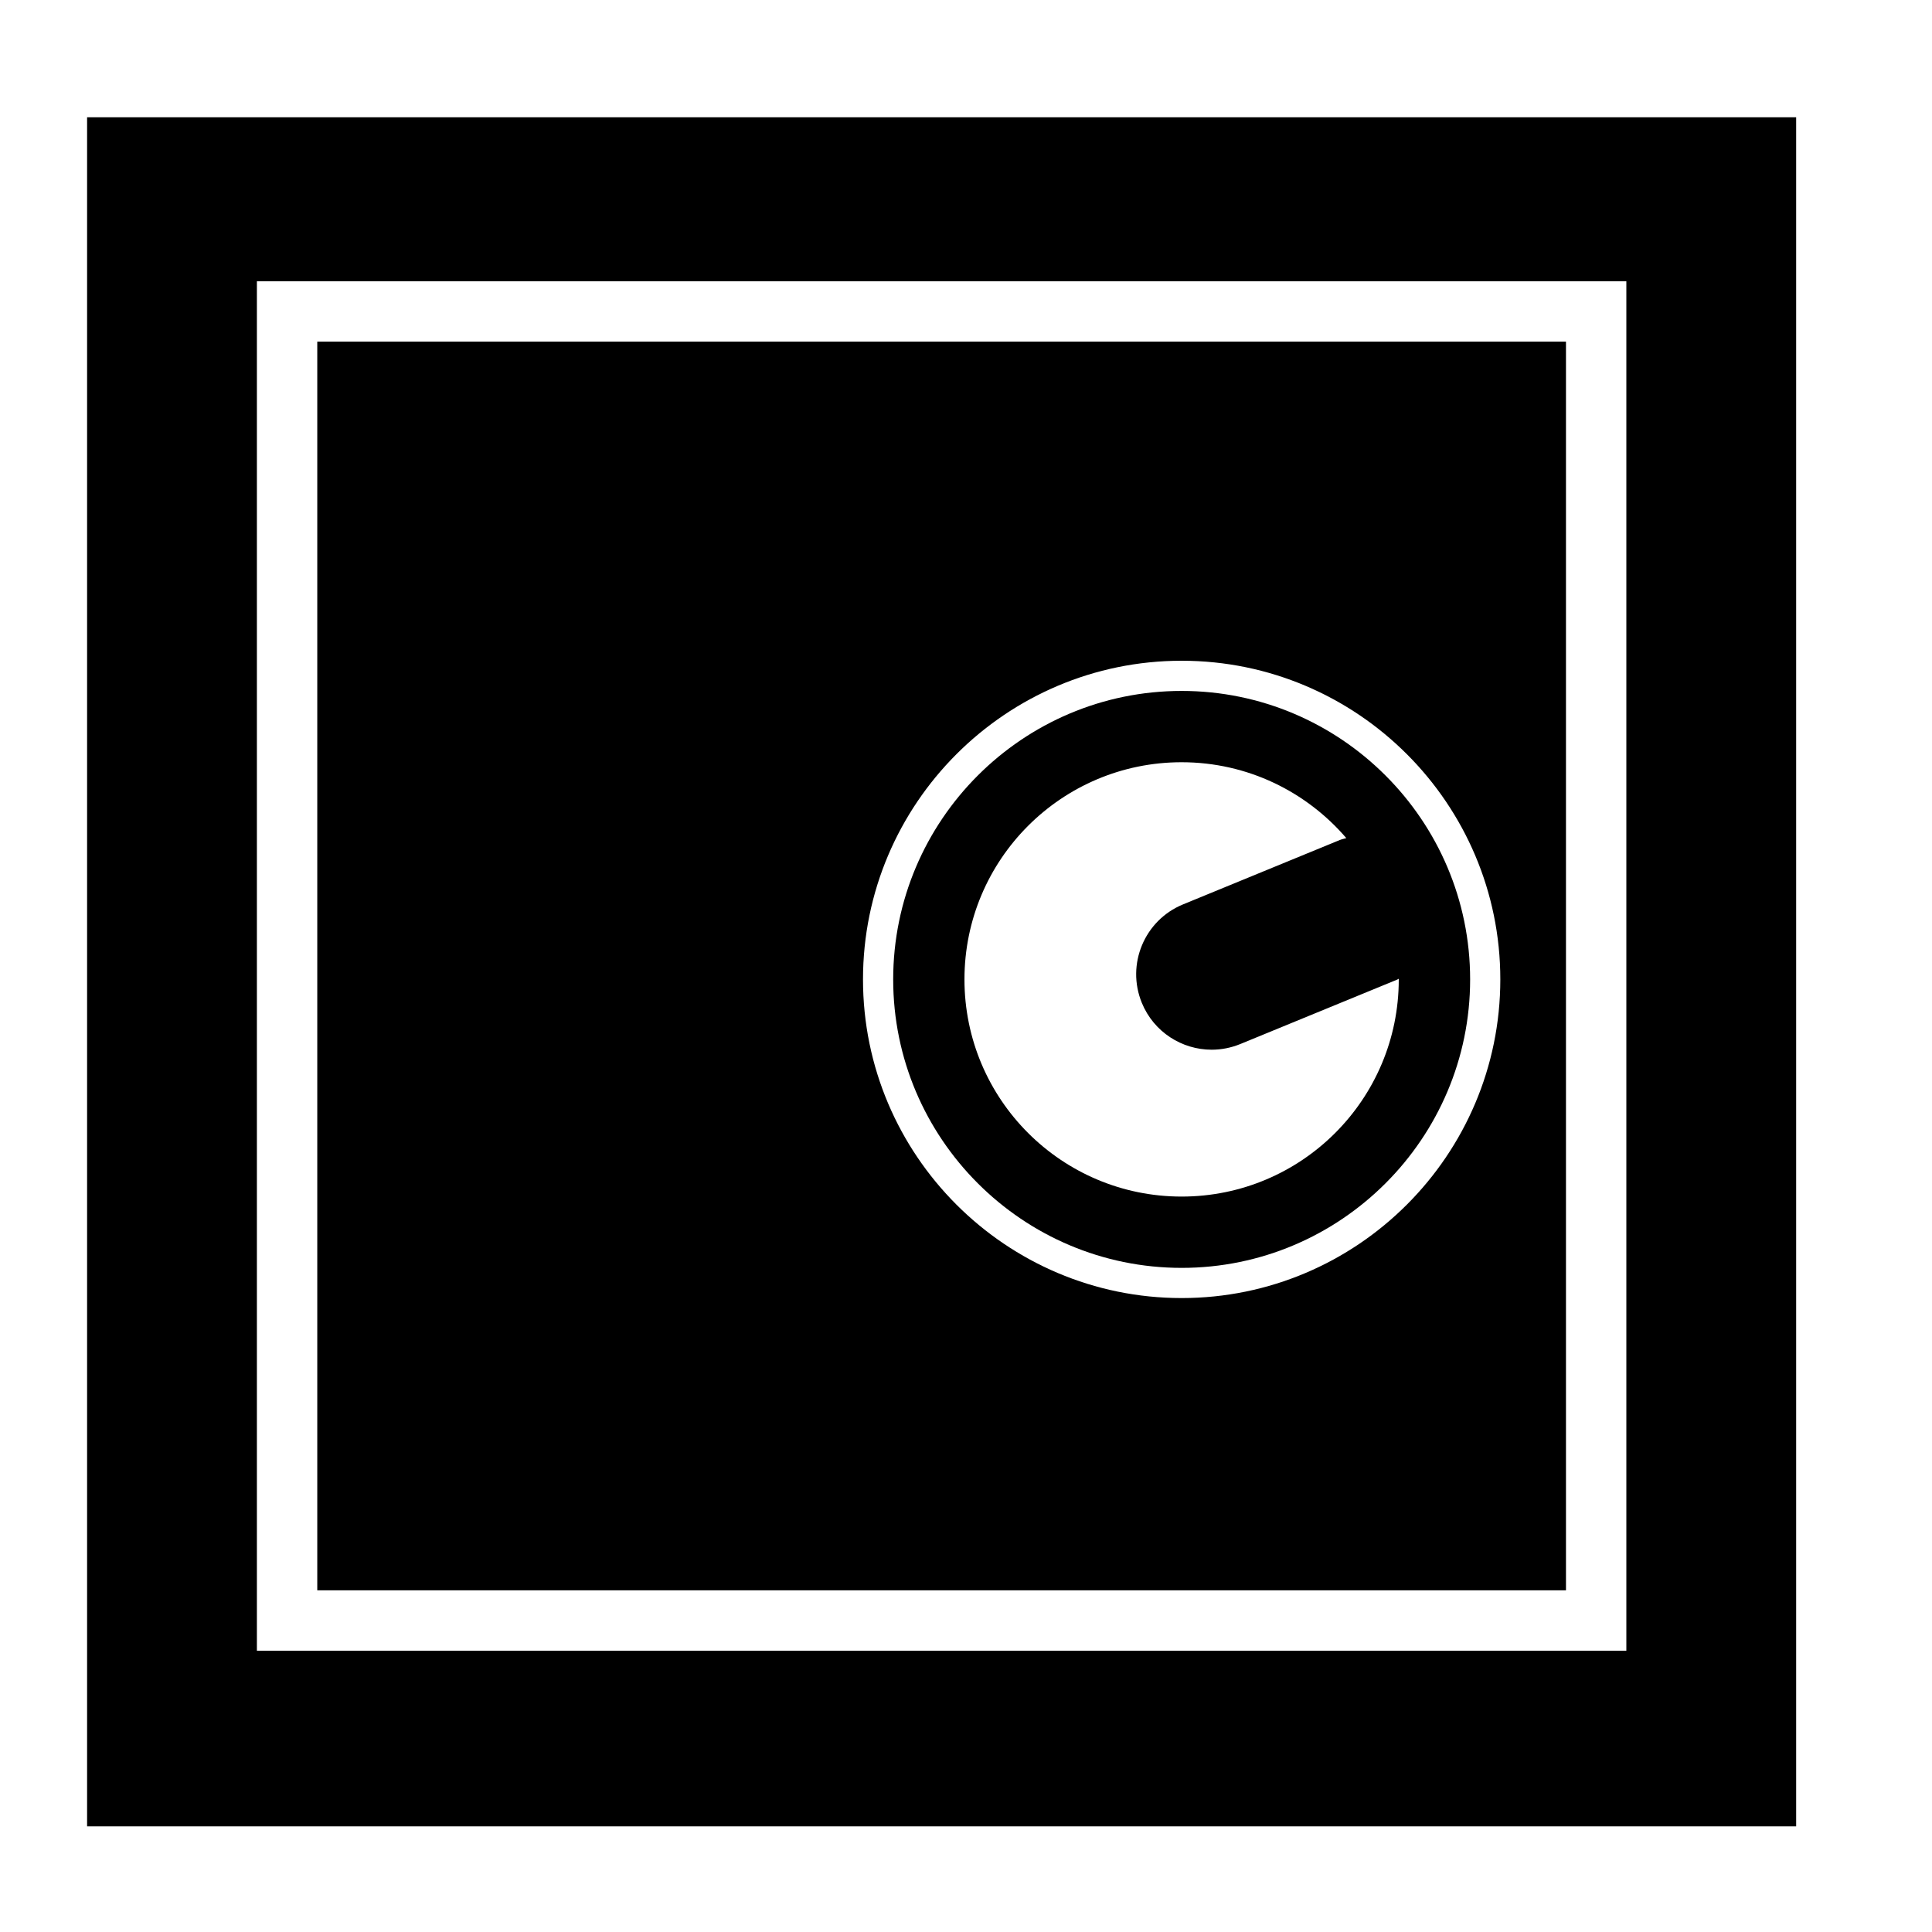
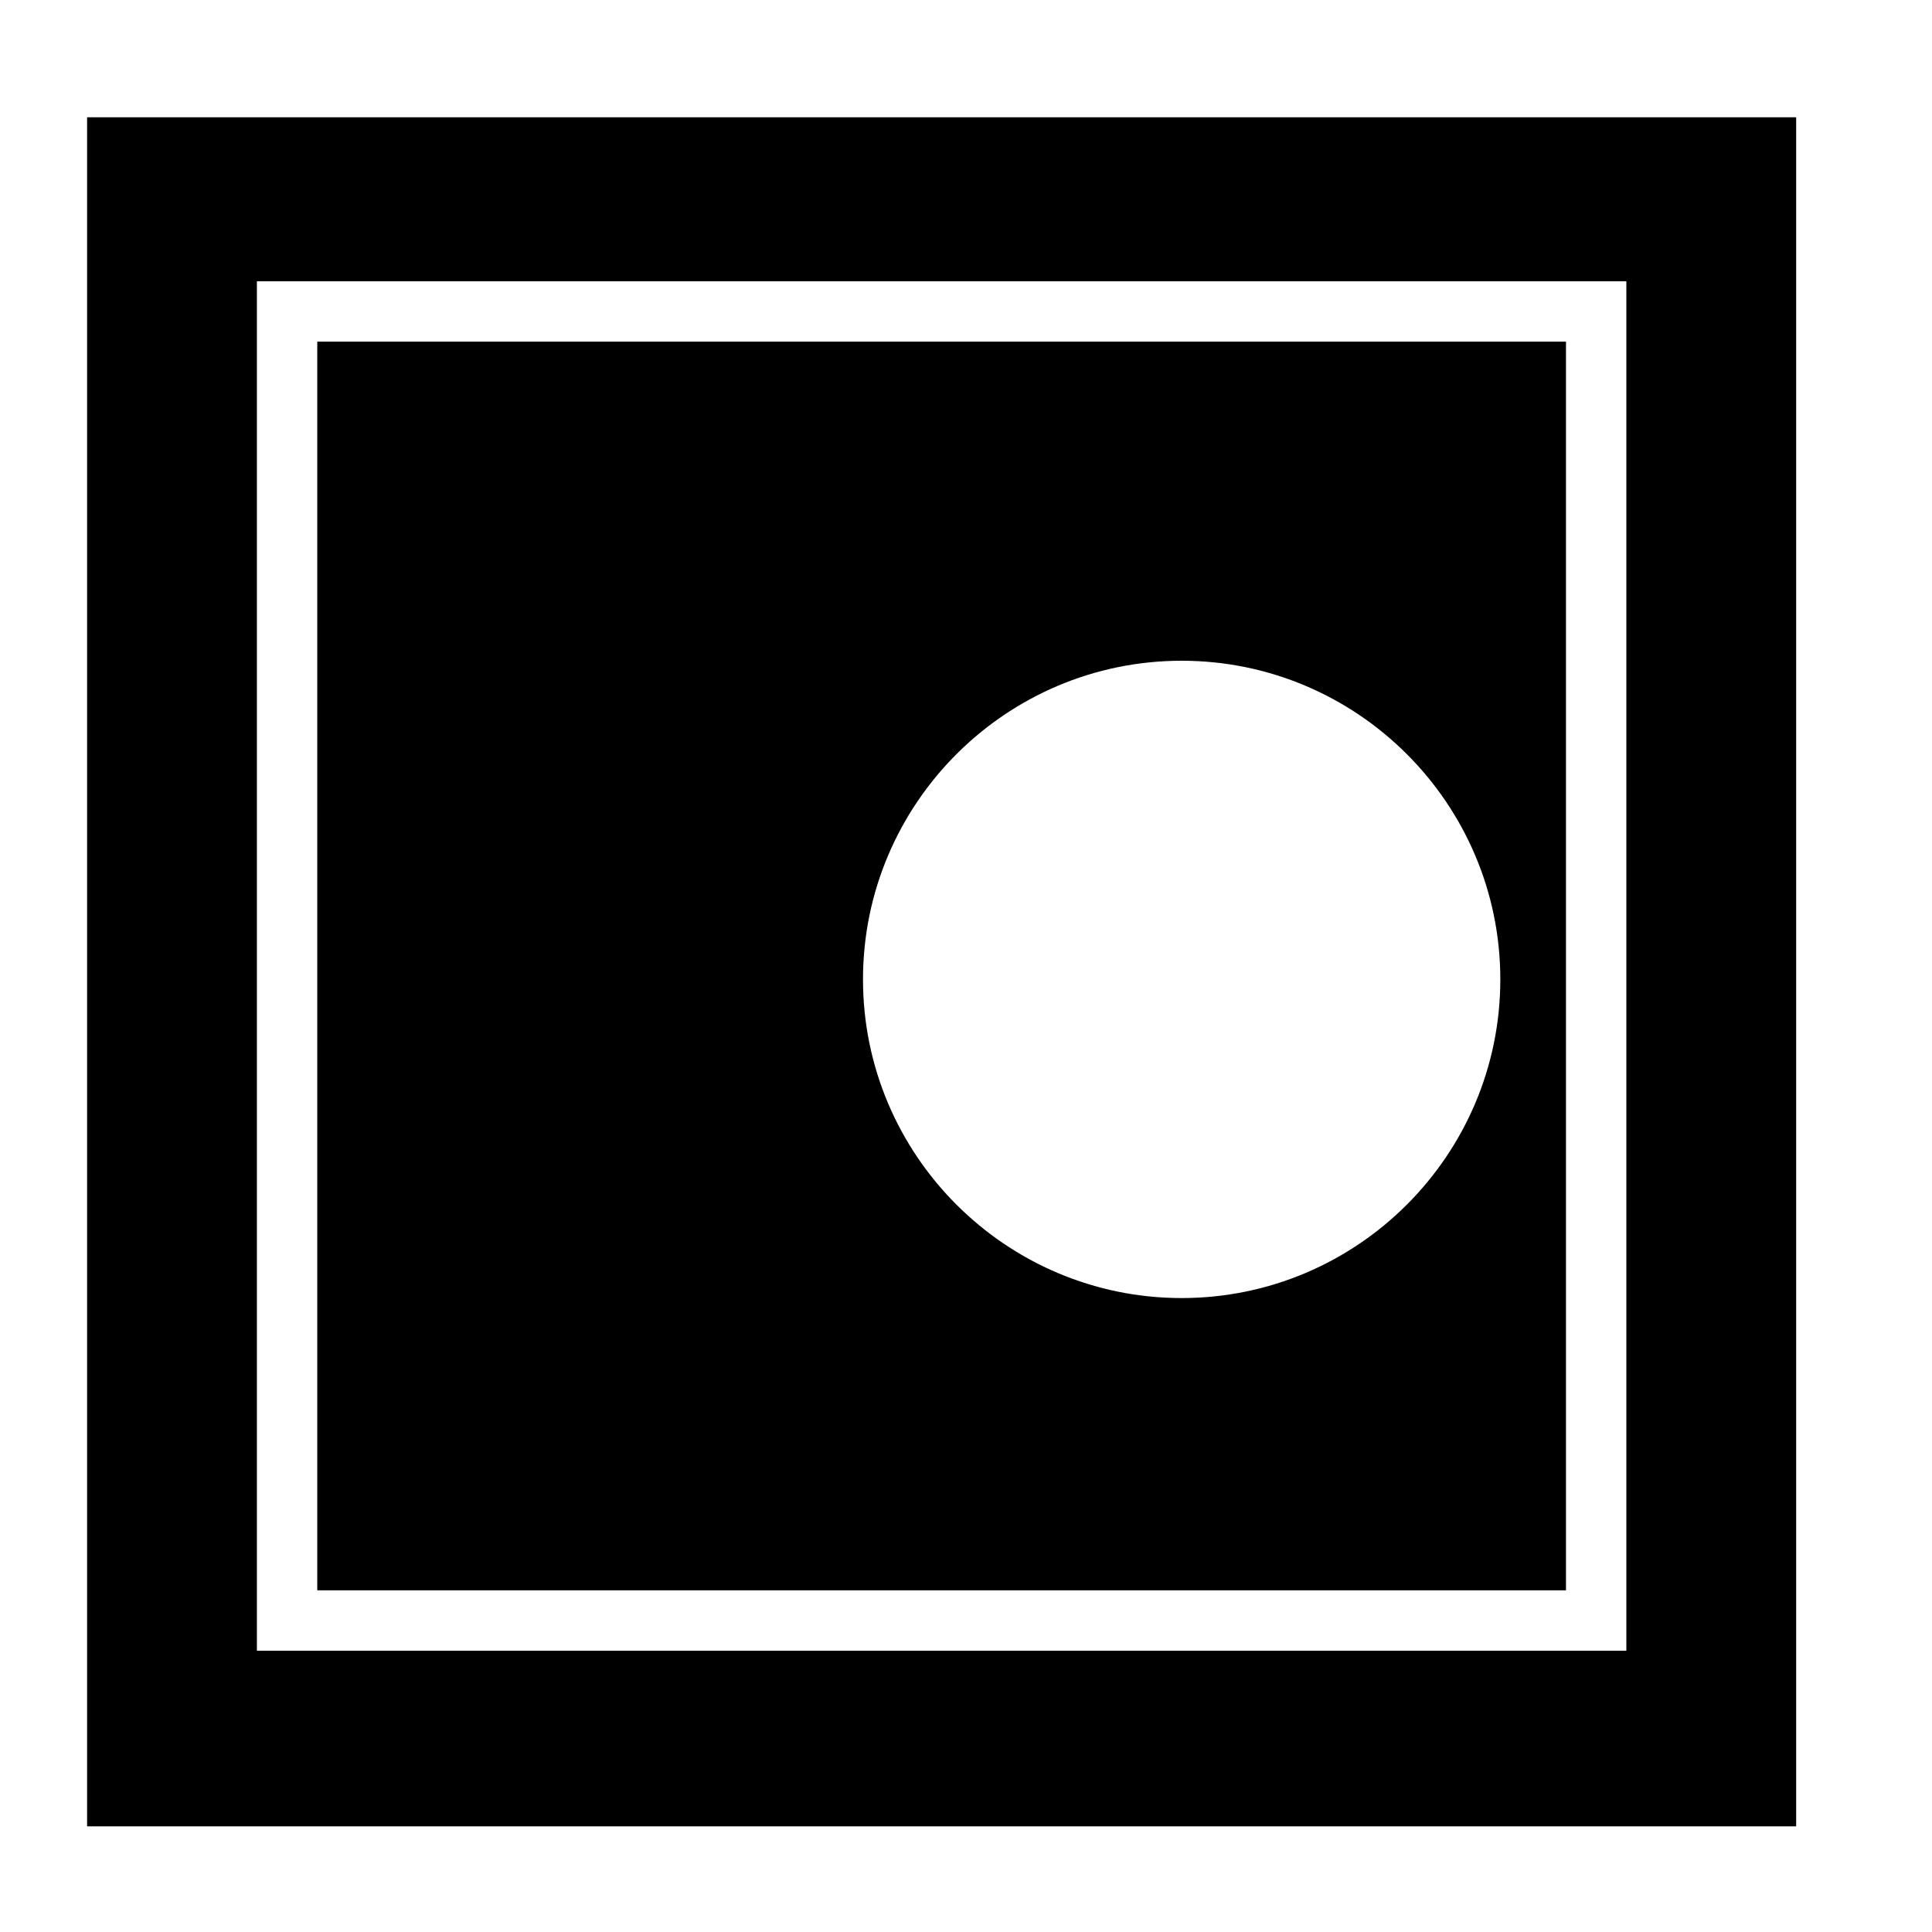
<svg xmlns="http://www.w3.org/2000/svg" version="1.1" id="Capa_1" x="0px" y="0px" width="64px" height="64px" viewBox="0 0 64 64" enable-background="new 0 0 64 64" xml:space="preserve">
  <g>
    <path d="M59.5,3.885H2.885V60.5H59.5V3.885z M53.875,54.683H8.51V9.317h45.365V54.683z" />
    <path d="M51.875,11.317H10.51v41.365h41.365V11.317z M39.144,43c-5.821,0-10.556-4.735-10.556-10.556   c0-5.82,4.735-10.556,10.556-10.556c5.82,0,10.556,4.735,10.556,10.556C49.699,38.265,44.964,43,39.144,43z" />
-     <path d="M39.144,22.888c-5.269,0-9.556,4.287-9.556,9.556S33.875,42,39.144,42s9.556-4.287,9.556-9.556   S44.413,22.888,39.144,22.888z M39.143,39.638c-3.973,0-7.194-3.221-7.194-7.194s3.221-7.194,7.194-7.194   c2.184,0,4.136,0.977,5.455,2.513c-0.073,0.022-0.147,0.036-0.219,0.065l-5.191,2.132c-1.277,0.524-1.887,1.985-1.363,3.262   c0.397,0.967,1.33,1.551,2.313,1.551c0.316,0,0.638-0.061,0.949-0.188l5.191-2.132c0.021-0.008,0.037-0.022,0.057-0.031   c0,0.007,0.001,0.015,0.001,0.022C46.337,36.417,43.117,39.638,39.143,39.638z" />
  </g>
</svg>